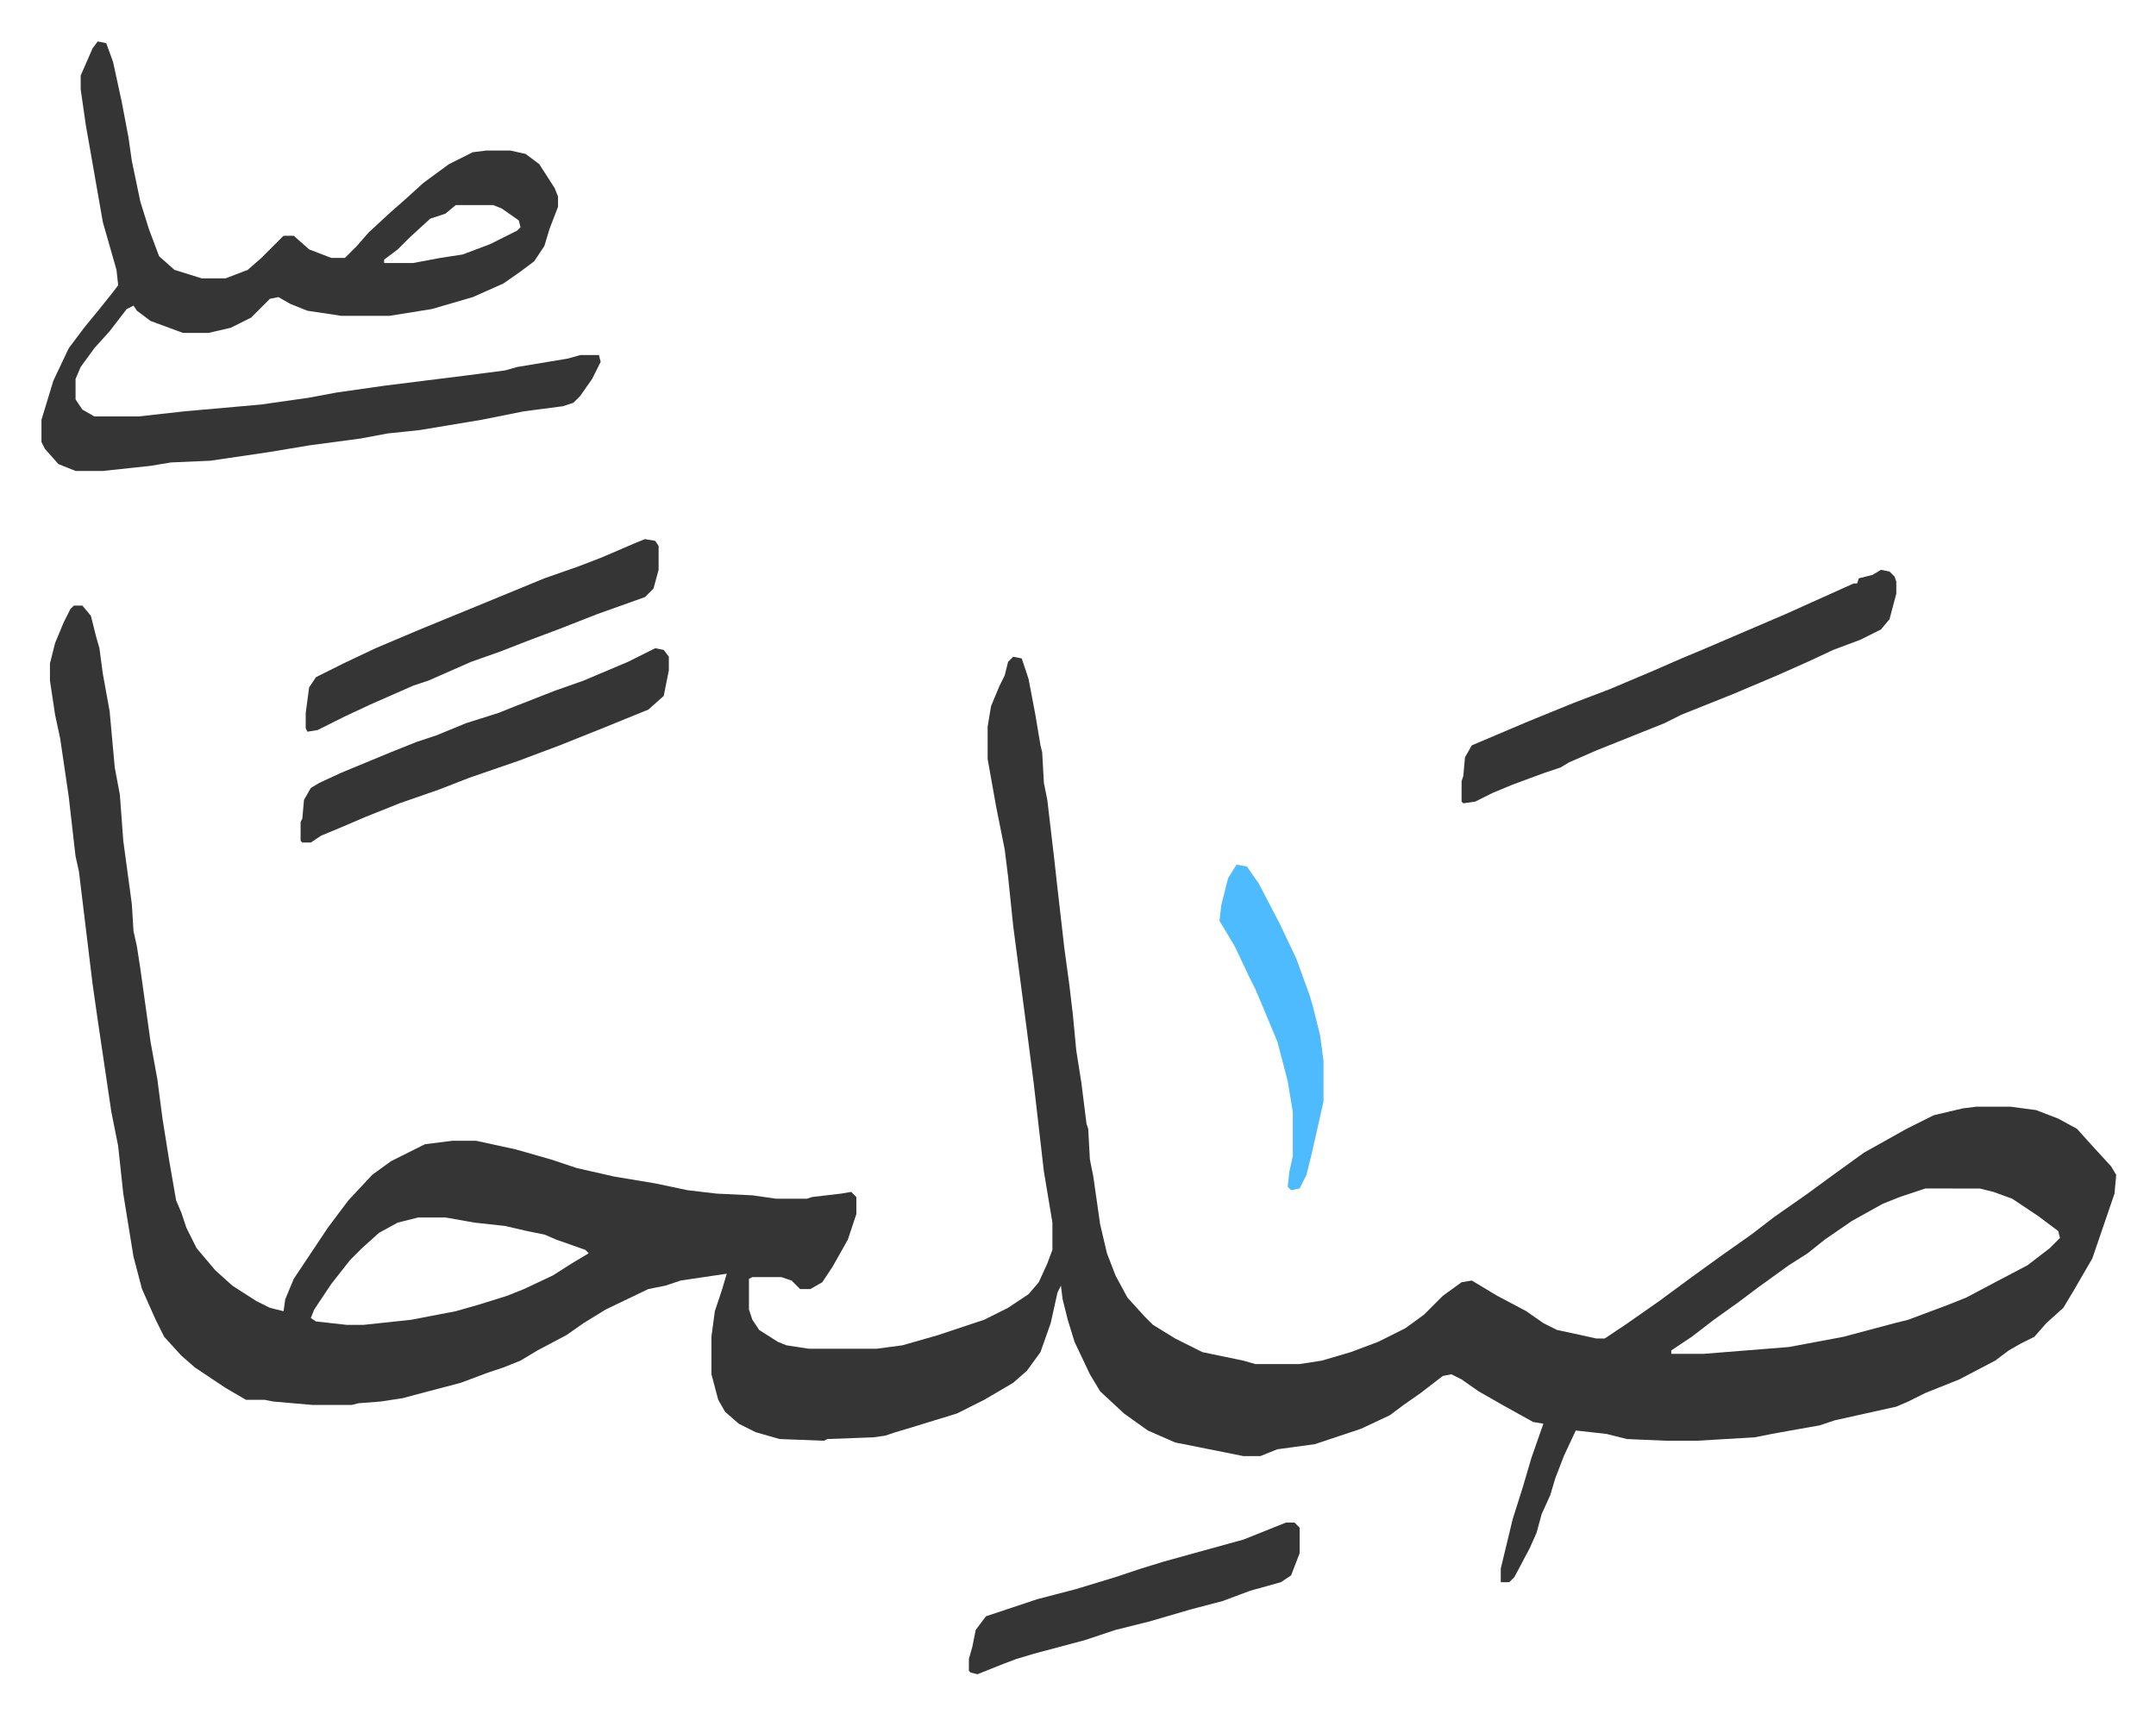
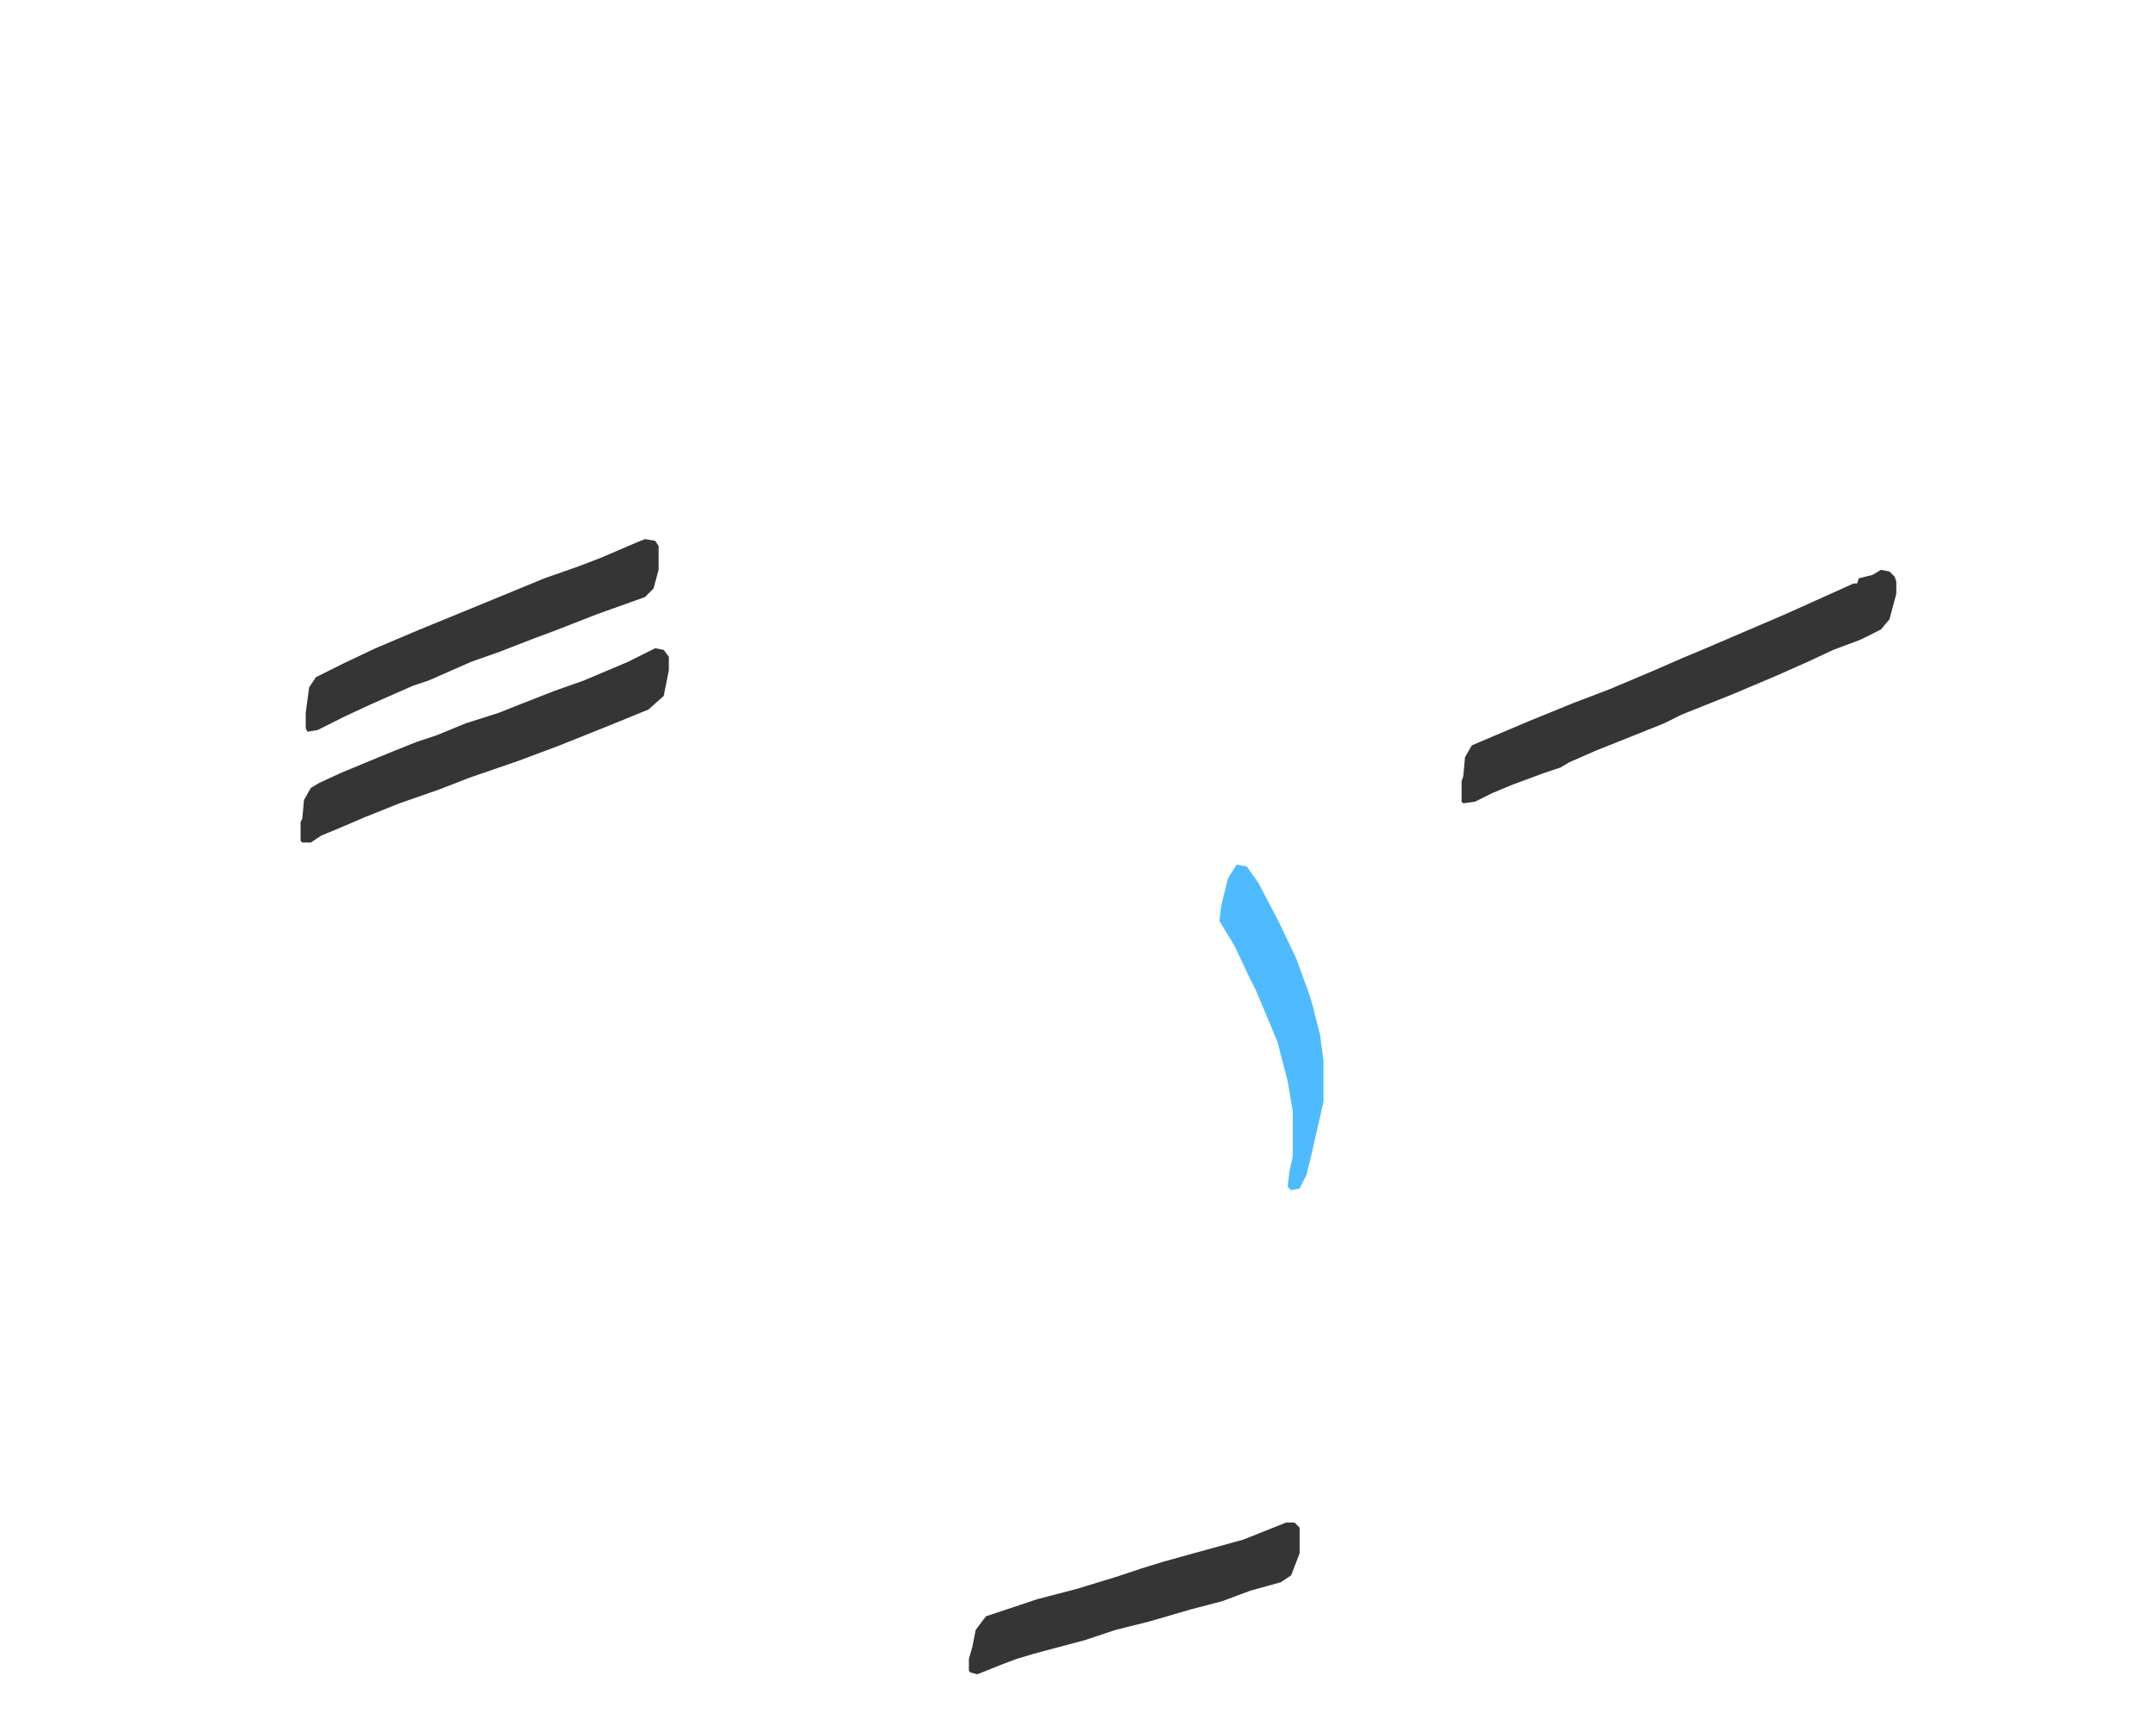
<svg xmlns="http://www.w3.org/2000/svg" role="img" viewBox="-24.32 133.68 1264.64 1005.64">
-   <path fill="#353535" id="rule_normal" d="M19 489h5l5 6 3 12 2 7 2 15 4 22 3 33 3 16 2 27 5 37 1 16 2 9 2 13 6 43 4 22 3 23 4 25 4 23 3 7 3 9 6 12 11 13 10 9 14 9 8 4 8 2 1-7 5-12 20-30 12-16 14-15 11-8 16-8 4-2 16-2h14l23 5 21 6 15 5 22 5 24 4 19 4 17 2 21 1 14 2h18l3-1 17-2 6-1 3 3v10l-5 15-9 16-6 9-7 4h-6l-5-5-6-2h-17l-2 1v18l2 6 4 6 11 7 5 2 13 2h40l15-2 21-6 27-9 14-7 12-8 6-7 5-11 3-8v-16l-5-30-6-52-4-31-8-61-3-29-2-16-5-25-5-28v-19l2-12 5-12 3-6 2-8 3-3 5 1 4 12 4 21 3 18 1 4 1 18 2 10 4 34 2 18 4 35 3 22 2 17 2 21 3 19 3 24 1 3 1 18 2 10 4 28 4 17 5 13 7 13 10 11 5 5 13 8 16 8 24 5 7 2h26l13-2 17-5 16-6 16-8 11-8 11-11 11-8 6-1 15 9 17 9 10 7 8 4 14 3 9 2h5l12-8 20-14 19-14 18-13 17-12 13-10 20-14 15-11 18-13 25-14 16-8 17-4 8-1h20l15 2 13 5 11 6 9 10 11 12 3 5-1 11-13 38-11 19-6 10-10 9-7 8-8 4-7 4-8 6-21 11-20 8-10 5-7 3-36 8-9 3-17 3-11 2-10 2-34 2h-18l-23-1-12-3-18-2-7 15-5 13-3 10-5 11-3 11-4 9-9 17-3 3h-5v-8l7-29 6-19 5-17 7-20-6-1-18-10-14-8-10-7-6-3-5 1-13 10-10 7-8 6-17 8-27 9-22 3-10 4h-10l-20-4-20-4-16-7-14-10-14-13-6-10-9-19-4-13-3-12-1-8-2 4-4 18-6 17-8 11-8 7-17 10-16 8-13 4-13 4-10 3-6 2-7 1-27 1-2 1-26-1-14-4-10-5-8-7-4-7-4-15v-22l2-15 4-12 3-10-27 4-9 3-10 2-25 12-13 8-10 7-17 9-10 6-10 4-9 3-16 6-19 5-15 4-13 2-13 1-4 1h-23l-23-2-5-1h-11l-12-7-18-12-8-7-10-11-5-10-8-18-5-19-6-37-3-28-4-20-8-54-3-21-4-33-4-33-2-9-4-35-5-34-3-14-3-20v-10l3-12 5-12 4-8zm1086 342l-15 5-10 4-18 10-16 11-10 8-11 7-18 13-12 9-14 10-13 10-12 8v2h19l50-4 32-6 30-8 8-2 24-9 10-4 17-9 19-10 13-10 6-6-1-4-12-9-15-10-11-4-8-2zm-884 17l-12 3-11 6-10 9-7 7-11 14-10 15-2 5 3 2 18 2h10l28-3 26-5 14-4 16-5 10-4 17-8 11-7 10-6-2-2-17-6-7-3-10-2-13-3-18-2-17-3zM33 158l5 1 4 11 5 23 4 21 2 14 5 24 5 16 6 16 9 8 16 5h14l13-5 8-7 13-13h6l9 8 13 5h8l7-7 7-8 13-12 8-7 11-10 15-11 14-7 8-1h14l9 2 8 6 9 14 2 5v6l-5 13-3 10-6 9-8 6-10 7-18 8-24 7-25 4h-28l-20-3-10-4-7-4-5 1-11 11-12 6-13 3H83l-19-7-8-6-2-3-4 2-10 13-9 10-8 11-3 7v12l4 6 7 4h26l27-3 45-4 28-4 16-3 28-4 48-6 23-3 7-2 30-5 7-2h11l1 4-5 10-7 10-4 4-6 2-23 3-25 5-36 6-19 2-16 3-30 4-24 4-34 5-23 1-12 2-28 3H20l-10-4-8-9-2-4v-13l7-23 9-19 9-12 9-11 8-10 3-4-1-9-8-28-7-40-3-17-3-21v-8l7-16zm210 96l-6 5-9 3-12 11-7 7-8 6v2h17l16-3 13-2 16-6 16-8 2-2-1-4-10-7-5-2z" />
  <path fill="#353535" id="rule_normal" d="M1079 468l5 1 3 3 1 3v7l-4 15-5 6-12 6-16 6-15 7-18 8-26 11-15 6-15 6-10 5-10 4-30 12-16 7-5 3-9 3-19 7-12 5-10 5-7 1-1-1v-12l1-3 1-11 4-7 33-14 27-11 21-8 26-11 16-7 12-5 14-6 35-15 40-18h2l1-3 8-2zm-719 46l5 1 3 4v8l-3 15-9 8-27 11-25 10-24 9-29 10-18 7-23 8-20 8-14 6-12 5-6 4h-5l-1-1v-11l1-2 1-11 4-7 5-3 13-6 29-12 15-6 12-4 17-7 19-6 10-4 23-9 17-6 26-11zm-6-64l6 1 2 3v14l-3 11-5 5-14 5-14 5-23 9-16 6-18 7-17 6-25 11-9 3-25 11-15 7-16 8-6 1-1-2v-9l2-15 4-6 16-8 19-9 26-11 39-16 34-14 20-7 13-5 21-9zm376 577h5l3 3v15l-5 13-6 4-18 5-16 6-19 5-24 7-20 5-18 6-30 8-10 3-8 3-15 6-4-1-1-1v-7l2-7 2-10 6-8 30-10 23-6 23-7 15-5 13-4 18-5 29-8z" />
  <path fill="#4ebbff" id="rule_madd_normal_2_vowels" d="M701 641l6 1 7 10 12 23 10 21 8 22 2 7 4 16 2 15v24l-7 31-3 12-4 8-5 1-2-2 1-9 2-9v-26l-3-18-6-23-10-24-3-7-4-8-8-17-9-15 1-9 4-16z" />
</svg>